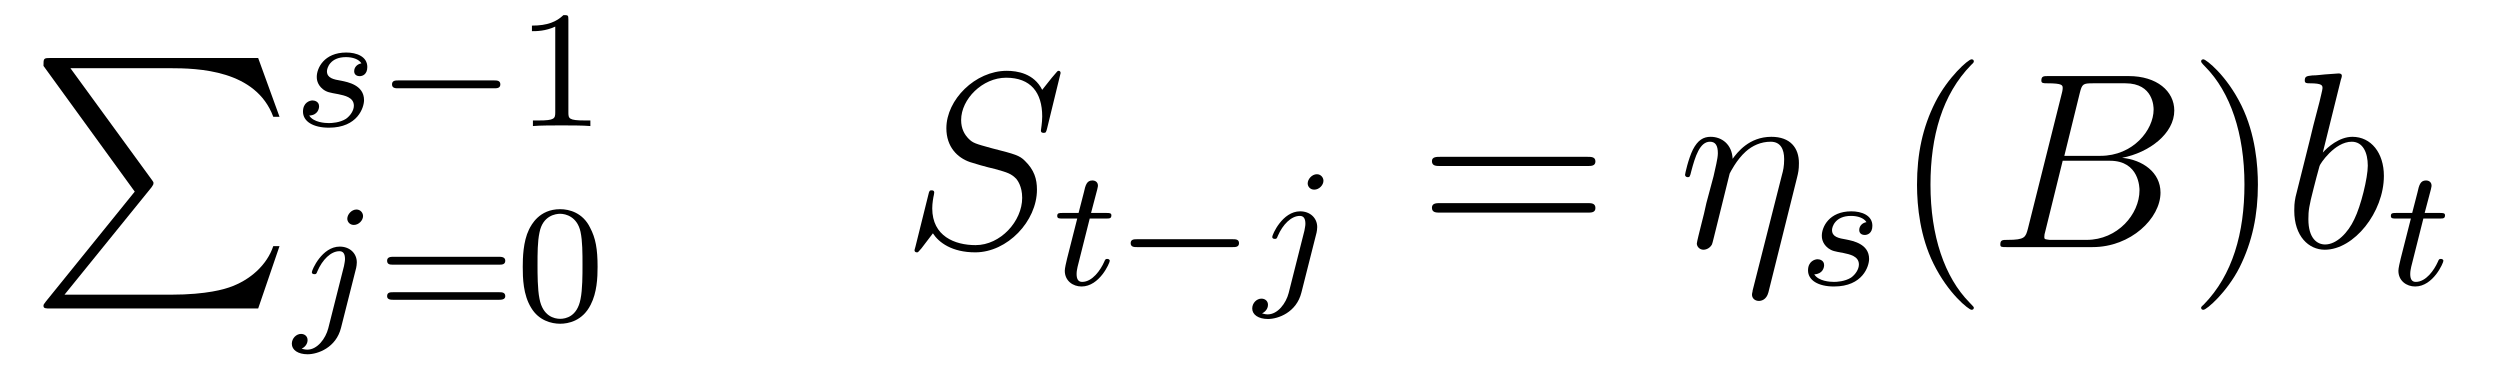
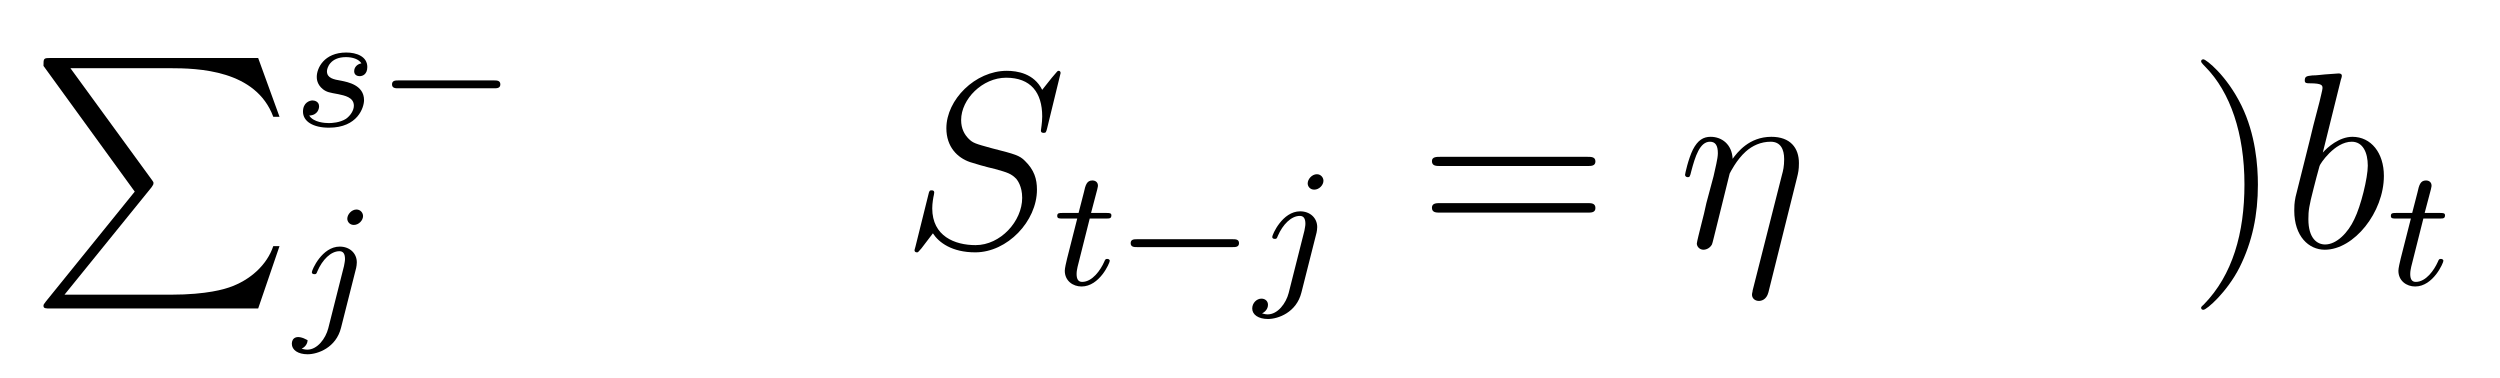
<svg xmlns="http://www.w3.org/2000/svg" height="18pt" version="1.1" viewBox="0 -18 119 18" width="119pt">
  <g id="page1">
    <g transform="matrix(1 0 0 1 -127 648)">
      <path d="M133.414 -656.879L129.18 -651.645C129.086 -651.519 129.07 -651.504 129.07 -651.441C129.07 -651.316 129.18 -651.316 129.398 -651.316H139.289L140.305 -654.285H140.008C139.711 -653.394 138.914 -652.66 137.898 -652.316C137.711 -652.254 136.883 -651.973 135.133 -651.973H130.07L134.211 -657.082C134.289 -657.191 134.305 -657.223 134.305 -657.285C134.305 -657.332 134.305 -657.332 134.227 -657.441L130.352 -662.754H135.07C136.43 -662.754 139.18 -662.676 140.008 -660.441H140.305L139.289 -663.238H129.398C129.07 -663.238 129.07 -663.223 129.07 -662.863L133.414 -656.879ZM140.996 -663.238" fill-rule="evenodd" />
      <path d="M144.203 -662.984C144.016 -662.953 143.859 -662.812 143.859 -662.609C143.859 -662.469 143.953 -662.375 144.125 -662.375C144.25 -662.375 144.484 -662.453 144.484 -662.812C144.484 -663.312 143.969 -663.5 143.484 -663.5C142.422 -663.5 142.078 -662.75 142.078 -662.344C142.078 -662.266 142.078 -661.984 142.375 -661.75C142.563 -661.609 142.688 -661.594 143.109 -661.516C143.391 -661.453 143.844 -661.375 143.844 -660.969C143.844 -660.75 143.688 -660.5 143.469 -660.344C143.172 -660.156 142.781 -660.141 142.656 -660.141C142.469 -660.141 141.922 -660.172 141.719 -660.5C142.125 -660.516 142.188 -660.828 142.188 -660.937C142.188 -661.172 141.969 -661.219 141.875 -661.219C141.75 -661.219 141.422 -661.125 141.422 -660.687C141.422 -660.219 141.906 -659.922 142.656 -659.922C144.031 -659.922 144.328 -660.891 144.328 -661.234C144.328 -661.953 143.547 -662.094 143.25 -662.156C142.875 -662.219 142.563 -662.281 142.563 -662.609C142.563 -662.75 142.703 -663.281 143.469 -663.281C143.781 -663.281 144.078 -663.187 144.203 -662.984ZM144.957 -660" fill-rule="evenodd" />
      <path d="M150.519 -661.797C150.645 -661.797 150.816 -661.797 150.816 -661.984C150.816 -662.172 150.645 -662.172 150.519 -662.172H145.957C145.832 -662.172 145.66 -662.172 145.66 -661.984C145.66 -661.797 145.832 -661.797 145.957 -661.797H150.519ZM151.555 -660" fill-rule="evenodd" />
-       <path d="M154.055 -665.062C154.055 -665.281 154.039 -665.281 153.82 -665.281C153.492 -664.969 153.07 -664.781 152.32 -664.781V-664.516C152.539 -664.516 152.961 -664.516 153.43 -664.734V-660.656C153.43 -660.359 153.398 -660.266 152.648 -660.266H152.367V-660C152.695 -660.031 153.367 -660.031 153.727 -660.031C154.086 -660.031 154.773 -660.031 155.102 -660V-660.266H154.836C154.07 -660.266 154.055 -660.359 154.055 -660.656V-665.062ZM155.754 -660" fill-rule="evenodd" />
-       <path d="M144.281 -655.715C144.281 -655.871 144.156 -656.027 143.969 -656.027C143.734 -656.027 143.531 -655.793 143.531 -655.59C143.531 -655.449 143.641 -655.293 143.844 -655.293C144.078 -655.293 144.281 -655.512 144.281 -655.715ZM142.625 -650.371C142.5 -649.887 142.109 -649.356 141.625 -649.356C141.5 -649.356 141.375 -649.402 141.359 -649.402C141.609 -649.527 141.641 -649.731 141.641 -649.809C141.641 -649.996 141.5 -650.106 141.328 -650.106C141.109 -650.106 140.891 -649.902 140.891 -649.637C140.891 -649.34 141.188 -649.137 141.641 -649.137C142.125 -649.137 143 -649.449 143.234 -650.402L143.953 -653.246C143.969 -653.34 143.984 -653.402 143.984 -653.512C143.984 -653.949 143.641 -654.262 143.172 -654.262C142.328 -654.262 141.844 -653.152 141.844 -653.043C141.844 -652.98 141.891 -652.949 141.969 -652.949C142.047 -652.949 142.062 -652.965 142.109 -653.09C142.344 -653.637 142.75 -654.043 143.156 -654.043C143.328 -654.043 143.422 -653.934 143.422 -653.668C143.422 -653.559 143.391 -653.449 143.375 -653.34L142.625 -650.371ZM144.477 -650.762" fill-rule="evenodd" />
-       <path d="M150.77 -653.402C150.879 -653.402 151.051 -653.402 151.051 -653.59C151.051 -653.777 150.848 -653.777 150.738 -653.777H145.738C145.613 -653.777 145.426 -653.777 145.426 -653.59C145.426 -653.402 145.582 -653.402 145.707 -653.402H150.77ZM150.738 -651.73C150.848 -651.73 151.051 -651.73 151.051 -651.902C151.051 -652.09 150.879 -652.09 150.77 -652.09H145.707C145.582 -652.09 145.426 -652.09 145.426 -651.902C145.426 -651.73 145.613 -651.73 145.738 -651.73H150.738ZM155.445 -653.293C155.445 -654.152 155.352 -654.668 155.086 -655.168C154.742 -655.871 154.102 -656.043 153.664 -656.043C152.664 -656.043 152.289 -655.293 152.18 -655.074C151.898 -654.496 151.883 -653.715 151.883 -653.293C151.883 -652.777 151.898 -651.965 152.289 -651.34C152.648 -650.746 153.242 -650.59 153.664 -650.59C154.039 -650.59 154.727 -650.715 155.117 -651.496C155.414 -652.074 155.445 -652.777 155.445 -653.293ZM153.664 -650.824C153.383 -650.824 152.836 -650.949 152.68 -651.777C152.586 -652.23 152.586 -652.98 152.586 -653.387C152.586 -653.934 152.586 -654.496 152.68 -654.934C152.836 -655.746 153.461 -655.824 153.664 -655.824C153.93 -655.824 154.477 -655.684 154.633 -654.965C154.727 -654.527 154.727 -653.934 154.727 -653.387C154.727 -652.918 154.727 -652.215 154.633 -651.762C154.477 -650.934 153.93 -650.824 153.664 -650.824ZM155.754 -650.762" fill-rule="evenodd" />
+       <path d="M144.281 -655.715C144.281 -655.871 144.156 -656.027 143.969 -656.027C143.734 -656.027 143.531 -655.793 143.531 -655.59C143.531 -655.449 143.641 -655.293 143.844 -655.293C144.078 -655.293 144.281 -655.512 144.281 -655.715ZM142.625 -650.371C142.5 -649.887 142.109 -649.356 141.625 -649.356C141.5 -649.356 141.375 -649.402 141.359 -649.402C141.609 -649.527 141.641 -649.731 141.641 -649.809C141.109 -650.106 140.891 -649.902 140.891 -649.637C140.891 -649.34 141.188 -649.137 141.641 -649.137C142.125 -649.137 143 -649.449 143.234 -650.402L143.953 -653.246C143.969 -653.34 143.984 -653.402 143.984 -653.512C143.984 -653.949 143.641 -654.262 143.172 -654.262C142.328 -654.262 141.844 -653.152 141.844 -653.043C141.844 -652.98 141.891 -652.949 141.969 -652.949C142.047 -652.949 142.062 -652.965 142.109 -653.09C142.344 -653.637 142.75 -654.043 143.156 -654.043C143.328 -654.043 143.422 -653.934 143.422 -653.668C143.422 -653.559 143.391 -653.449 143.375 -653.34L142.625 -650.371ZM144.477 -650.762" fill-rule="evenodd" />
      <path d="M177.484 -662.52C177.484 -662.629 177.406 -662.629 177.391 -662.629C177.344 -662.629 177.328 -662.613 177.188 -662.441C177.109 -662.363 176.625 -661.738 176.609 -661.723C176.219 -662.504 175.422 -662.629 174.922 -662.629C173.422 -662.629 172.047 -661.254 172.047 -659.895C172.047 -659.004 172.578 -658.488 173.172 -658.285C173.297 -658.238 174 -658.035 174.359 -657.957C174.969 -657.785 175.125 -657.738 175.375 -657.488C175.422 -657.426 175.656 -657.144 175.656 -656.582C175.656 -655.473 174.625 -654.332 173.438 -654.332C172.453 -654.332 171.375 -654.754 171.375 -656.082C171.375 -656.316 171.422 -656.598 171.453 -656.723C171.453 -656.754 171.469 -656.816 171.469 -656.832C171.469 -656.879 171.453 -656.941 171.359 -656.941C171.25 -656.941 171.234 -656.926 171.188 -656.723L170.578 -654.27C170.578 -654.27 170.531 -654.113 170.531 -654.098C170.531 -653.988 170.625 -653.988 170.656 -653.988C170.703 -653.988 170.703 -654.004 170.859 -654.176L171.406 -654.894C171.687 -654.457 172.313 -653.988 173.422 -653.988C174.953 -653.988 176.359 -655.473 176.359 -656.973C176.359 -657.473 176.234 -657.91 175.781 -658.348C175.531 -658.598 175.328 -658.66 174.219 -658.941C173.422 -659.16 173.313 -659.191 173.109 -659.394C172.906 -659.598 172.75 -659.879 172.75 -660.285C172.75 -661.285 173.766 -662.301 174.891 -662.301C176.063 -662.301 176.609 -661.598 176.609 -660.457C176.609 -660.144 176.547 -659.832 176.547 -659.785C176.547 -659.676 176.641 -659.676 176.688 -659.676C176.781 -659.676 176.797 -659.707 176.844 -659.895L177.484 -662.52ZM177.121 -654.238" fill-rule="evenodd" />
      <path d="M178.871 -655.598H179.652C179.809 -655.598 179.902 -655.598 179.902 -655.754C179.902 -655.863 179.793 -655.863 179.668 -655.863H178.934L179.23 -656.988C179.262 -657.113 179.262 -657.16 179.262 -657.16C179.262 -657.332 179.137 -657.41 178.996 -657.41C178.731 -657.41 178.668 -657.191 178.59 -656.832L178.34 -655.863H177.574C177.418 -655.863 177.324 -655.863 177.324 -655.723C177.324 -655.598 177.418 -655.598 177.559 -655.598H178.277L177.793 -653.691C177.746 -653.504 177.684 -653.223 177.684 -653.113C177.684 -652.629 178.074 -652.363 178.48 -652.363C179.34 -652.363 179.824 -653.488 179.824 -653.582C179.824 -653.66 179.746 -653.676 179.699 -653.676C179.621 -653.676 179.605 -653.645 179.559 -653.535C179.387 -653.145 178.996 -652.582 178.512 -652.582C178.34 -652.582 178.246 -652.691 178.246 -652.957C178.246 -653.113 178.277 -653.191 178.293 -653.301L178.871 -655.598ZM180.117 -652.441" fill-rule="evenodd" />
      <path d="M185.68 -654.238C185.805 -654.238 185.977 -654.238 185.977 -654.426C185.977 -654.613 185.805 -654.613 185.68 -654.613H181.117C180.992 -654.613 180.82 -654.613 180.82 -654.426C180.82 -654.238 180.992 -654.238 181.117 -654.238H185.68ZM186.715 -652.441" fill-rule="evenodd" />
      <path d="M189.996 -657.395C189.996 -657.551 189.871 -657.707 189.684 -657.707C189.449 -657.707 189.246 -657.473 189.246 -657.27C189.246 -657.129 189.355 -656.973 189.559 -656.973C189.793 -656.973 189.996 -657.191 189.996 -657.395ZM188.34 -652.051C188.215 -651.566 187.824 -651.035 187.34 -651.035C187.215 -651.035 187.09 -651.082 187.074 -651.082C187.324 -651.207 187.356 -651.41 187.356 -651.488C187.356 -651.676 187.215 -651.785 187.043 -651.785C186.824 -651.785 186.606 -651.582 186.606 -651.316C186.606 -651.02 186.902 -650.816 187.356 -650.816C187.84 -650.816 188.715 -651.129 188.949 -652.082L189.668 -654.926C189.684 -655.02 189.699 -655.082 189.699 -655.191C189.699 -655.629 189.355 -655.941 188.887 -655.941C188.043 -655.941 187.559 -654.832 187.559 -654.723C187.559 -654.66 187.605 -654.629 187.684 -654.629C187.762 -654.629 187.777 -654.645 187.824 -654.77C188.059 -655.316 188.465 -655.723 188.871 -655.723C189.043 -655.723 189.137 -655.613 189.137 -655.348C189.137 -655.238 189.105 -655.129 189.09 -655.02L188.34 -652.051ZM190.191 -652.441" fill-rule="evenodd" />
      <path d="M202.566 -658.098C202.739 -658.098 202.942 -658.098 202.942 -658.316C202.942 -658.535 202.739 -658.535 202.566 -658.535H195.551C195.379 -658.535 195.16 -658.535 195.16 -658.332C195.16 -658.098 195.364 -658.098 195.551 -658.098H202.566ZM202.566 -655.879C202.739 -655.879 202.942 -655.879 202.942 -656.098C202.942 -656.332 202.739 -656.332 202.566 -656.332H195.551C195.379 -656.332 195.16 -656.332 195.16 -656.113C195.16 -655.879 195.364 -655.879 195.551 -655.879H202.566ZM203.636 -654.238" fill-rule="evenodd" />
      <path d="M212.536 -657.535C212.598 -657.785 212.629 -657.926 212.629 -658.238C212.629 -658.957 212.222 -659.488 211.316 -659.488C210.254 -659.488 209.692 -658.738 209.473 -658.441C209.442 -659.129 208.957 -659.488 208.426 -659.488C208.082 -659.488 207.816 -659.332 207.582 -658.879C207.364 -658.441 207.208 -657.723 207.208 -657.676C207.208 -657.629 207.254 -657.566 207.332 -657.566C207.426 -657.566 207.442 -657.582 207.504 -657.848C207.691 -658.551 207.91 -659.254 208.394 -659.254C208.66 -659.254 208.77 -659.066 208.77 -658.707C208.77 -658.441 208.644 -657.988 208.566 -657.613L208.223 -656.332C208.176 -656.098 208.051 -655.566 207.989 -655.348C207.91 -655.035 207.769 -654.473 207.769 -654.41C207.769 -654.254 207.91 -654.113 208.082 -654.113C208.223 -654.113 208.394 -654.191 208.488 -654.363C208.519 -654.426 208.613 -654.848 208.675 -655.082L208.942 -656.16L209.332 -657.738C209.363 -657.801 209.66 -658.395 210.097 -658.785C210.41 -659.066 210.816 -659.254 211.285 -659.254C211.754 -659.254 211.926 -658.895 211.926 -658.426C211.926 -658.082 211.879 -657.879 211.817 -657.66L210.426 -652.176C210.426 -652.113 210.395 -652.051 210.395 -651.973C210.395 -651.801 210.535 -651.676 210.722 -651.676C210.832 -651.676 211.082 -651.723 211.176 -652.082L212.536 -657.535ZM212.636 -654.238" fill-rule="evenodd" />
-       <path d="M215.844 -655.426C215.657 -655.395 215.5 -655.254 215.5 -655.051C215.5 -654.91 215.593 -654.816 215.766 -654.816C215.891 -654.816 216.125 -654.894 216.125 -655.254C216.125 -655.754 215.609 -655.941 215.125 -655.941C214.062 -655.941 213.719 -655.191 213.719 -654.785C213.719 -654.707 213.719 -654.426 214.015 -654.191C214.204 -654.051 214.328 -654.035 214.75 -653.957C215.032 -653.895 215.484 -653.816 215.484 -653.41C215.484 -653.191 215.328 -652.941 215.11 -652.785C214.812 -652.598 214.422 -652.582 214.297 -652.582C214.109 -652.582 213.563 -652.613 213.359 -652.941C213.766 -652.957 213.828 -653.27 213.828 -653.379C213.828 -653.613 213.61 -653.66 213.516 -653.66C213.391 -653.66 213.062 -653.566 213.062 -653.129C213.062 -652.66 213.547 -652.363 214.297 -652.363C215.672 -652.363 215.969 -653.332 215.969 -653.676C215.969 -654.395 215.188 -654.535 214.891 -654.598C214.516 -654.66 214.204 -654.723 214.204 -655.051C214.204 -655.191 214.344 -655.723 215.11 -655.723C215.422 -655.723 215.719 -655.629 215.844 -655.426ZM216.598 -652.441" fill-rule="evenodd" />
-       <path d="M220.954 -651.348C220.954 -651.379 220.954 -651.395 220.75 -651.598C219.563 -652.801 218.891 -654.77 218.891 -657.207C218.891 -659.52 219.454 -661.504 220.828 -662.91C220.954 -663.02 220.954 -663.051 220.954 -663.082C220.954 -663.16 220.891 -663.176 220.843 -663.176C220.687 -663.176 219.719 -662.316 219.125 -661.145C218.515 -659.941 218.25 -658.676 218.25 -657.207C218.25 -656.145 218.406 -654.723 219.031 -653.457C219.734 -652.02 220.718 -651.254 220.843 -651.254C220.891 -651.254 220.954 -651.27 220.954 -651.348ZM221.636 -654.238" fill-rule="evenodd" />
-       <path d="M225.996 -661.566C226.105 -662.004 226.152 -662.035 226.621 -662.035H228.168C229.512 -662.035 229.512 -660.894 229.512 -660.785C229.512 -659.816 228.542 -658.582 226.98 -658.582H225.262L225.996 -661.566ZM228.012 -658.488C229.309 -658.738 230.496 -659.645 230.496 -660.738C230.496 -661.66 229.668 -662.379 228.324 -662.379H224.496C224.278 -662.379 224.168 -662.379 224.168 -662.16C224.168 -662.035 224.278 -662.035 224.449 -662.035C225.184 -662.035 225.184 -661.941 225.184 -661.801C225.184 -661.785 225.184 -661.707 225.137 -661.535L223.528 -655.113C223.418 -654.707 223.387 -654.582 222.559 -654.582C222.324 -654.582 222.215 -654.582 222.215 -654.363C222.215 -654.238 222.277 -654.238 222.511 -654.238H226.606C228.433 -654.238 229.84 -655.613 229.84 -656.832C229.84 -657.801 228.98 -658.395 228.012 -658.488ZM226.325 -654.582H224.714C224.543 -654.582 224.527 -654.582 224.449 -654.598C224.324 -654.613 224.309 -654.629 224.309 -654.723C224.309 -654.816 224.324 -654.879 224.356 -654.988L225.184 -658.348H227.434C228.84 -658.348 228.84 -657.035 228.84 -656.941C228.84 -655.801 227.792 -654.582 226.325 -654.582ZM230.515 -654.238" fill-rule="evenodd" />
      <path d="M234.476 -657.207C234.476 -658.113 234.367 -659.598 233.695 -660.973C232.992 -662.41 232.008 -663.176 231.883 -663.176C231.836 -663.176 231.774 -663.16 231.774 -663.082C231.774 -663.051 231.774 -663.02 231.977 -662.816C233.164 -661.613 233.836 -659.645 233.836 -657.223C233.836 -654.91 233.274 -652.91 231.899 -651.504C231.774 -651.395 231.774 -651.379 231.774 -651.348C231.774 -651.27 231.836 -651.254 231.883 -651.254C232.039 -651.254 233.008 -652.098 233.602 -653.27C234.211 -654.488 234.476 -655.77 234.476 -657.207ZM235.675 -654.238" fill-rule="evenodd" />
      <path d="M238.426 -662.207C238.441 -662.254 238.472 -662.332 238.472 -662.394C238.472 -662.504 238.348 -662.504 238.316 -662.504C238.316 -662.504 237.878 -662.473 237.66 -662.457C237.457 -662.441 237.286 -662.41 237.066 -662.41C236.785 -662.379 236.707 -662.363 236.707 -662.16C236.707 -662.035 236.816 -662.035 236.941 -662.035C237.551 -662.035 237.551 -661.926 237.551 -661.801C237.551 -661.723 237.457 -661.379 237.41 -661.16L237.113 -660.02C237.004 -659.535 236.316 -656.832 236.269 -656.629C236.207 -656.332 236.207 -656.129 236.207 -655.973C236.207 -654.754 236.894 -654.113 237.66 -654.113C239.051 -654.113 240.473 -655.895 240.473 -657.629C240.473 -658.723 239.863 -659.488 238.973 -659.488C238.348 -659.488 237.785 -658.988 237.566 -658.738L238.426 -662.207ZM237.676 -654.363C237.301 -654.363 236.879 -654.645 236.879 -655.566C236.879 -655.973 236.91 -656.191 237.128 -657.035C237.16 -657.176 237.364 -657.941 237.41 -658.098C237.426 -658.191 238.129 -659.254 238.942 -659.254C239.473 -659.254 239.707 -658.738 239.707 -658.113C239.707 -657.535 239.378 -656.191 239.066 -655.566C238.77 -654.926 238.223 -654.363 237.676 -654.363ZM240.594 -654.238" fill-rule="evenodd" />
      <path d="M242.352 -655.598H243.133C243.289 -655.598 243.383 -655.598 243.383 -655.754C243.383 -655.863 243.274 -655.863 243.149 -655.863H242.414L242.711 -656.988C242.742 -657.113 242.742 -657.16 242.742 -657.16C242.742 -657.332 242.617 -657.41 242.477 -657.41C242.21 -657.41 242.148 -657.191 242.07 -656.832L241.82 -655.863H241.055C240.899 -655.863 240.805 -655.863 240.805 -655.723C240.805 -655.598 240.899 -655.598 241.039 -655.598H241.758L241.273 -653.691C241.226 -653.504 241.164 -653.223 241.164 -653.113C241.164 -652.629 241.555 -652.363 241.961 -652.363C242.82 -652.363 243.305 -653.488 243.305 -653.582C243.305 -653.66 243.227 -653.676 243.18 -653.676C243.102 -653.676 243.086 -653.645 243.04 -653.535C242.867 -653.145 242.477 -652.582 241.992 -652.582C241.82 -652.582 241.727 -652.691 241.727 -652.957C241.727 -653.113 241.758 -653.191 241.774 -653.301L242.352 -655.598ZM243.598 -652.441" fill-rule="evenodd" />
    </g>
  </g>
</svg>